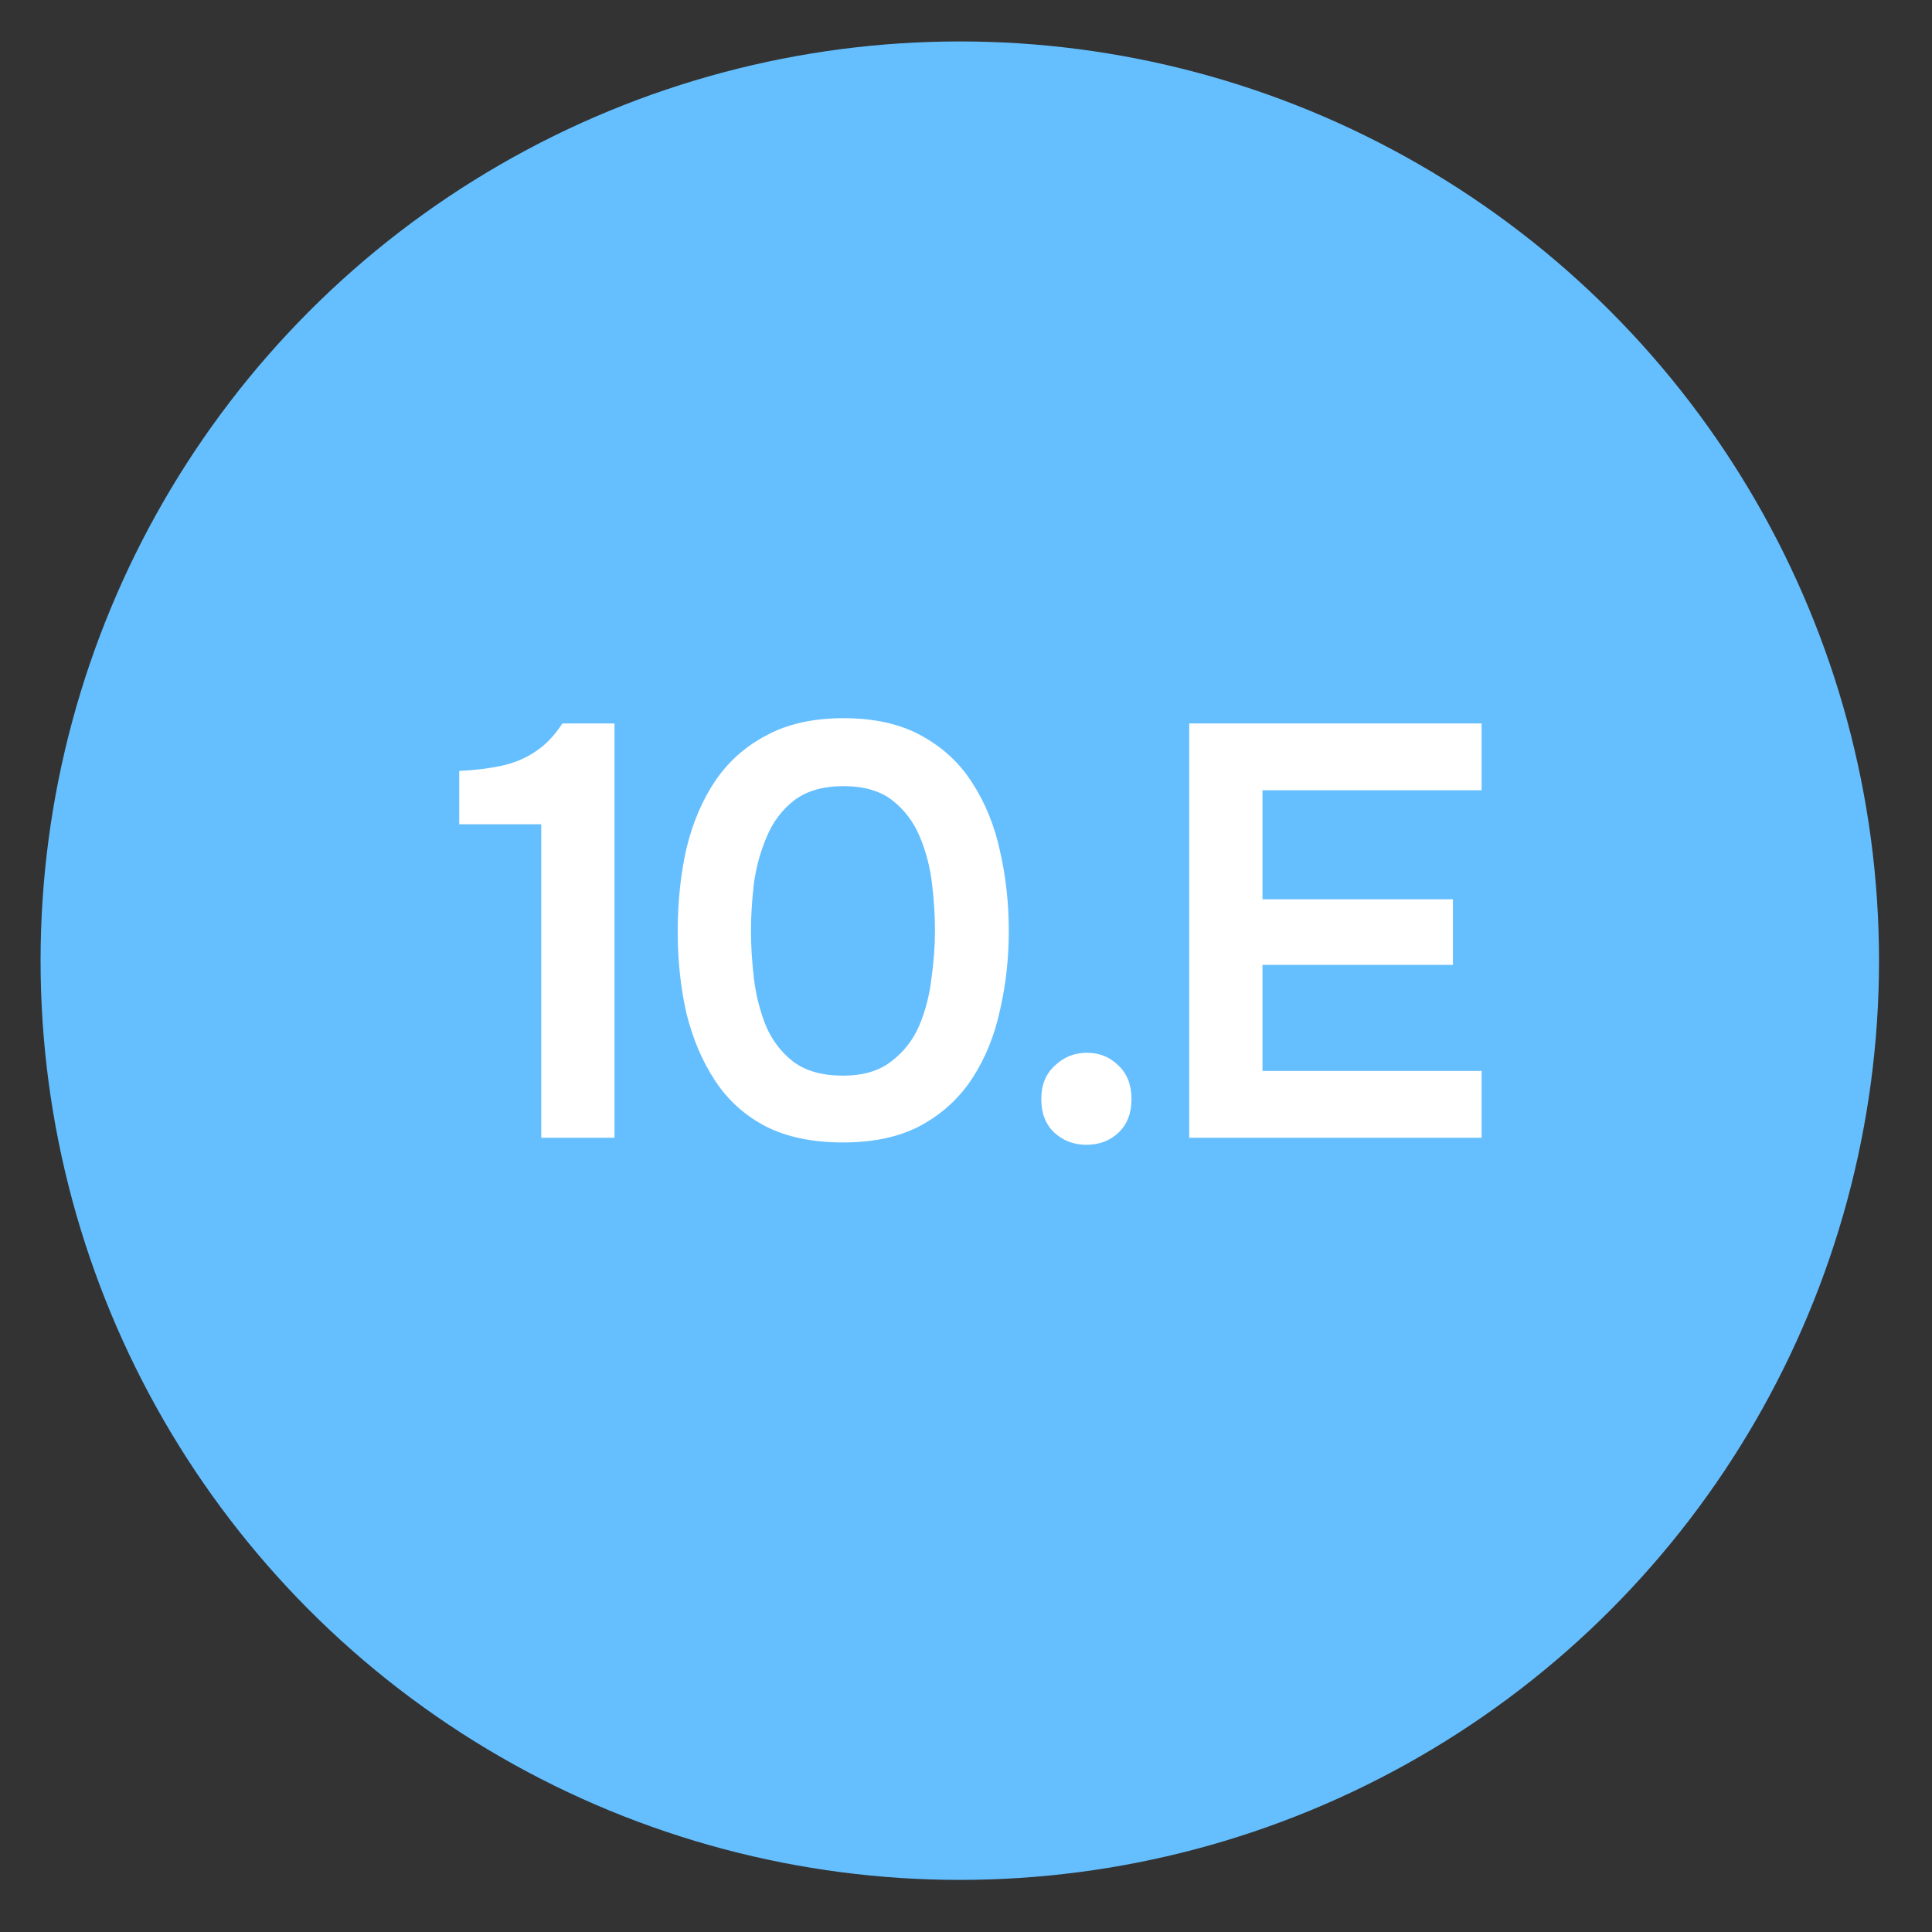
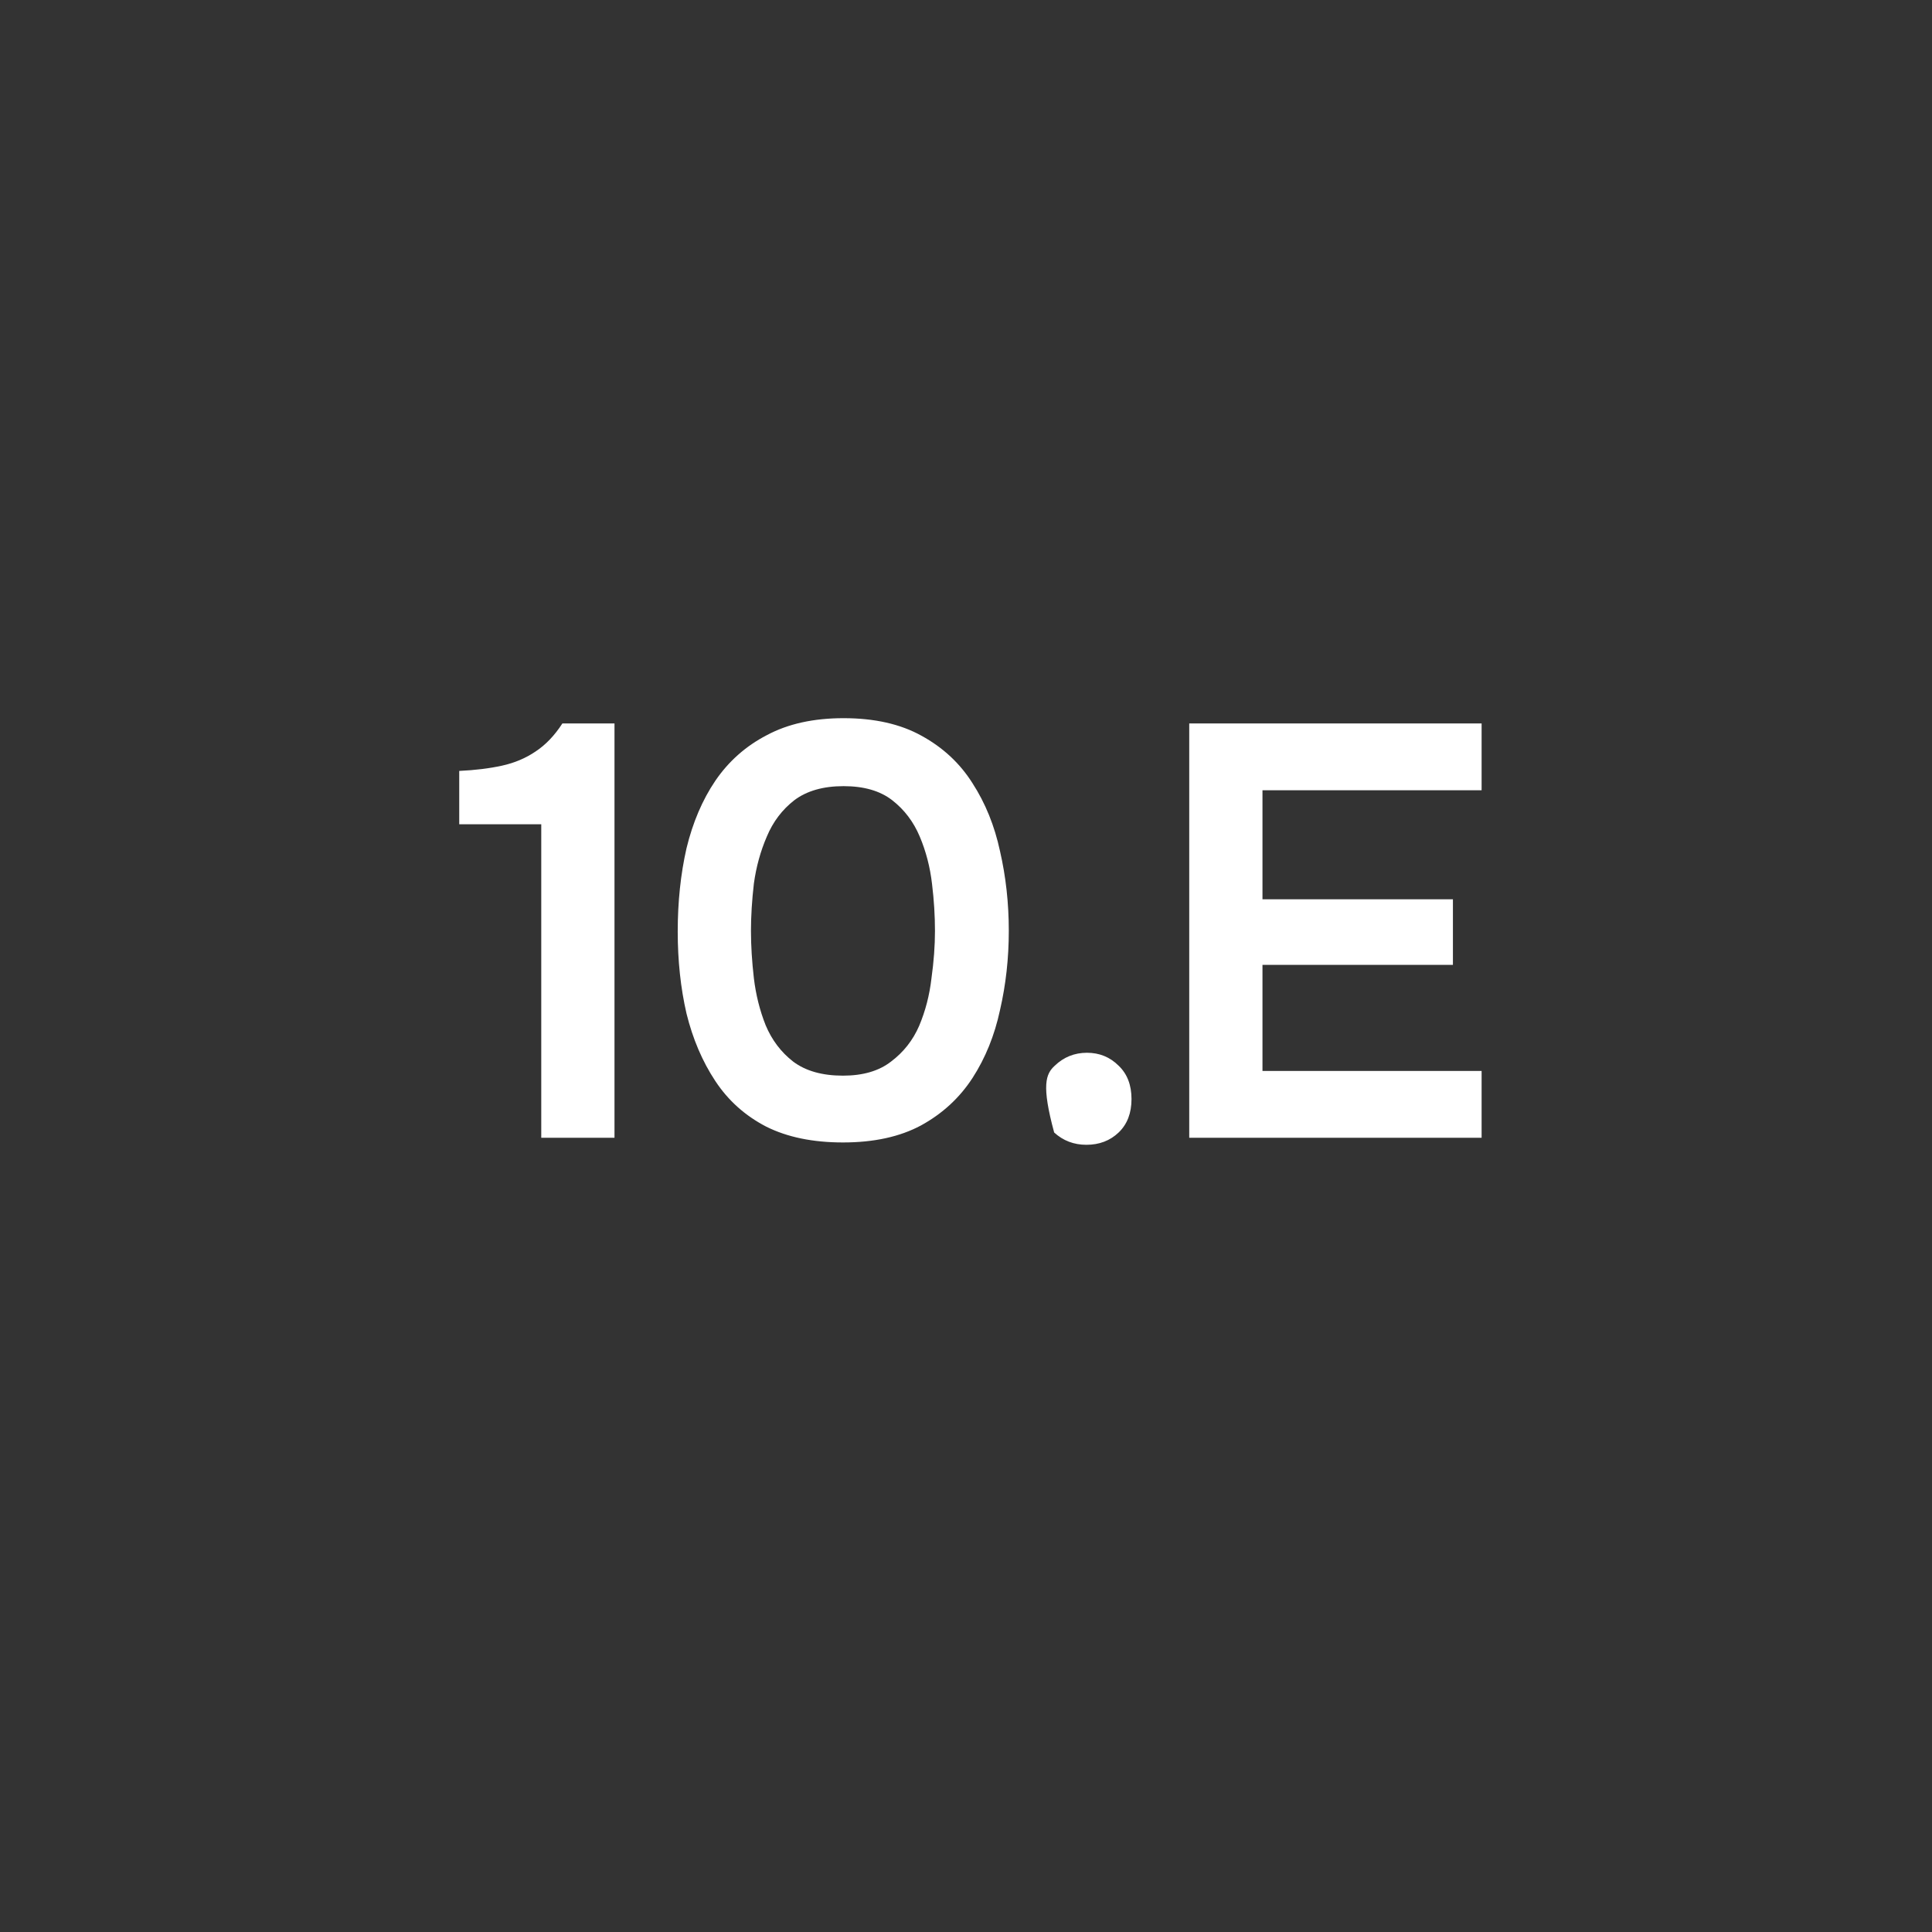
<svg xmlns="http://www.w3.org/2000/svg" width="33" height="33" viewBox="0 0 33 33" fill="none">
  <rect x="0" y="0" width="33" height="33" fill="#333333" stroke="none" />
-   <circle cx="16.394" cy="16.409" r="15.701" fill="#65BFFF" />
-   <path d="M9.245 19.434L9.245 14.079L7.844 14.079V13.168C8.118 13.155 8.361 13.125 8.575 13.078C8.788 13.031 8.978 12.951 9.145 12.838C9.319 12.724 9.472 12.564 9.606 12.357H10.496L10.496 19.434H9.245ZM14.399 19.514C13.885 19.514 13.448 19.424 13.088 19.244C12.727 19.057 12.437 18.797 12.217 18.463C11.996 18.129 11.833 17.745 11.726 17.312C11.626 16.878 11.576 16.411 11.576 15.911C11.576 15.403 11.626 14.93 11.726 14.489C11.833 14.049 11.996 13.665 12.217 13.338C12.444 13.005 12.737 12.744 13.098 12.557C13.458 12.364 13.895 12.267 14.409 12.267C14.936 12.267 15.38 12.367 15.74 12.567C16.107 12.768 16.397 13.038 16.611 13.378C16.831 13.718 16.988 14.105 17.081 14.539C17.181 14.973 17.231 15.427 17.231 15.9C17.231 16.368 17.181 16.818 17.081 17.252C16.988 17.686 16.831 18.073 16.611 18.413C16.39 18.753 16.097 19.023 15.73 19.224C15.37 19.417 14.926 19.514 14.399 19.514ZM14.399 18.373C14.739 18.373 15.013 18.293 15.219 18.133C15.433 17.972 15.593 17.769 15.7 17.522C15.807 17.268 15.877 16.998 15.91 16.711C15.95 16.424 15.97 16.154 15.97 15.9C15.97 15.647 15.954 15.38 15.92 15.1C15.887 14.813 15.817 14.543 15.71 14.289C15.603 14.035 15.446 13.829 15.239 13.668C15.033 13.508 14.756 13.428 14.409 13.428C14.062 13.428 13.781 13.508 13.568 13.668C13.361 13.829 13.204 14.035 13.098 14.289C12.991 14.536 12.917 14.803 12.877 15.09C12.844 15.377 12.827 15.647 12.827 15.9C12.827 16.154 12.844 16.424 12.877 16.711C12.911 16.991 12.977 17.258 13.078 17.512C13.184 17.765 13.341 17.972 13.548 18.133C13.761 18.293 14.045 18.373 14.399 18.373ZM18.556 19.554C18.343 19.554 18.159 19.484 18.006 19.344C17.859 19.203 17.786 19.013 17.786 18.773C17.786 18.533 17.863 18.343 18.016 18.203C18.169 18.056 18.353 17.982 18.566 17.982C18.78 17.982 18.96 18.056 19.107 18.203C19.254 18.343 19.327 18.533 19.327 18.773C19.327 19.013 19.254 19.203 19.107 19.344C18.96 19.484 18.777 19.554 18.556 19.554ZM20.313 19.434L20.313 12.357H25.307V13.498H21.564V15.36H24.817V16.481H21.564V18.293H25.307V19.434L20.313 19.434Z" fill="white" />
+   <path d="M9.245 19.434L9.245 14.079L7.844 14.079V13.168C8.118 13.155 8.361 13.125 8.575 13.078C8.788 13.031 8.978 12.951 9.145 12.838C9.319 12.724 9.472 12.564 9.606 12.357H10.496L10.496 19.434H9.245ZM14.399 19.514C13.885 19.514 13.448 19.424 13.088 19.244C12.727 19.057 12.437 18.797 12.217 18.463C11.996 18.129 11.833 17.745 11.726 17.312C11.626 16.878 11.576 16.411 11.576 15.911C11.576 15.403 11.626 14.93 11.726 14.489C11.833 14.049 11.996 13.665 12.217 13.338C12.444 13.005 12.737 12.744 13.098 12.557C13.458 12.364 13.895 12.267 14.409 12.267C14.936 12.267 15.38 12.367 15.74 12.567C16.107 12.768 16.397 13.038 16.611 13.378C16.831 13.718 16.988 14.105 17.081 14.539C17.181 14.973 17.231 15.427 17.231 15.9C17.231 16.368 17.181 16.818 17.081 17.252C16.988 17.686 16.831 18.073 16.611 18.413C16.39 18.753 16.097 19.023 15.73 19.224C15.37 19.417 14.926 19.514 14.399 19.514ZM14.399 18.373C14.739 18.373 15.013 18.293 15.219 18.133C15.433 17.972 15.593 17.769 15.7 17.522C15.807 17.268 15.877 16.998 15.91 16.711C15.95 16.424 15.97 16.154 15.97 15.9C15.97 15.647 15.954 15.38 15.92 15.1C15.887 14.813 15.817 14.543 15.71 14.289C15.603 14.035 15.446 13.829 15.239 13.668C15.033 13.508 14.756 13.428 14.409 13.428C14.062 13.428 13.781 13.508 13.568 13.668C13.361 13.829 13.204 14.035 13.098 14.289C12.991 14.536 12.917 14.803 12.877 15.09C12.844 15.377 12.827 15.647 12.827 15.9C12.827 16.154 12.844 16.424 12.877 16.711C12.911 16.991 12.977 17.258 13.078 17.512C13.184 17.765 13.341 17.972 13.548 18.133C13.761 18.293 14.045 18.373 14.399 18.373ZM18.556 19.554C18.343 19.554 18.159 19.484 18.006 19.344C17.786 18.533 17.863 18.343 18.016 18.203C18.169 18.056 18.353 17.982 18.566 17.982C18.78 17.982 18.96 18.056 19.107 18.203C19.254 18.343 19.327 18.533 19.327 18.773C19.327 19.013 19.254 19.203 19.107 19.344C18.96 19.484 18.777 19.554 18.556 19.554ZM20.313 19.434L20.313 12.357H25.307V13.498H21.564V15.36H24.817V16.481H21.564V18.293H25.307V19.434L20.313 19.434Z" fill="white" />
</svg>